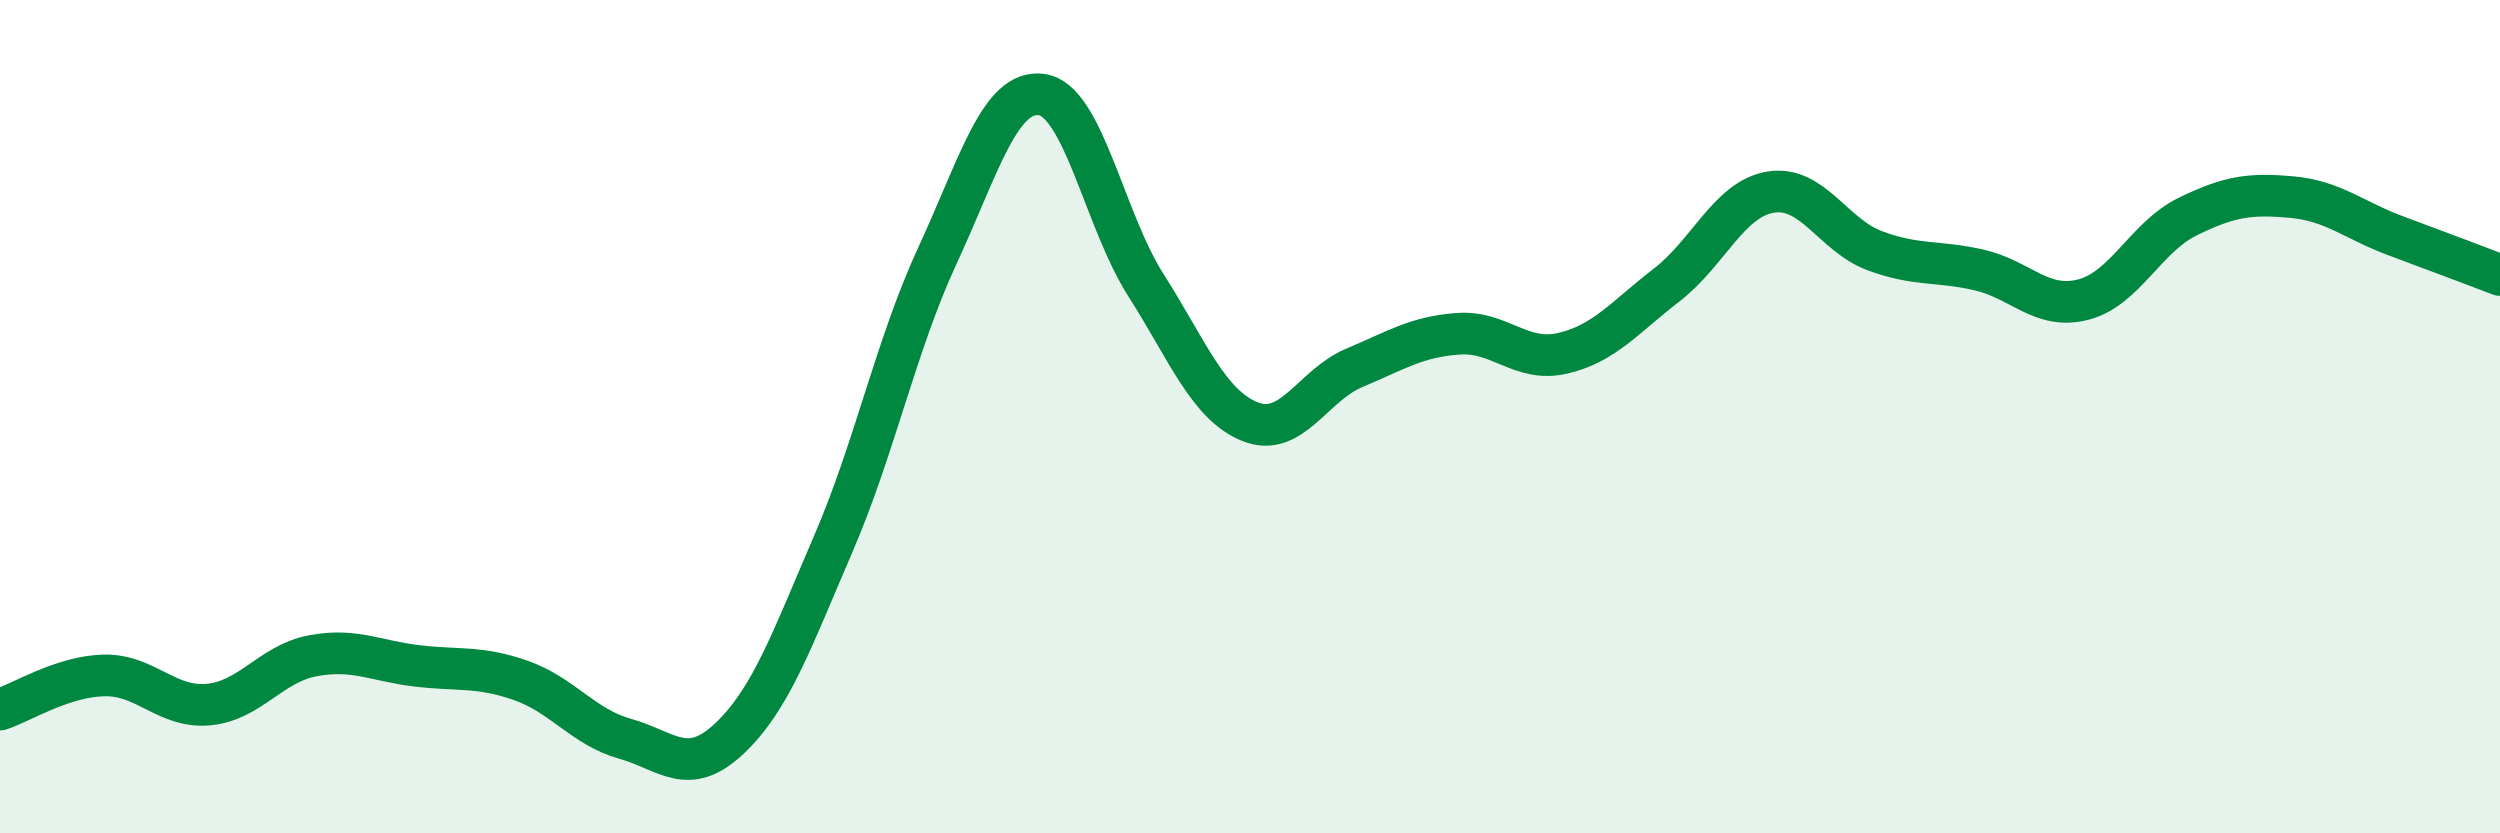
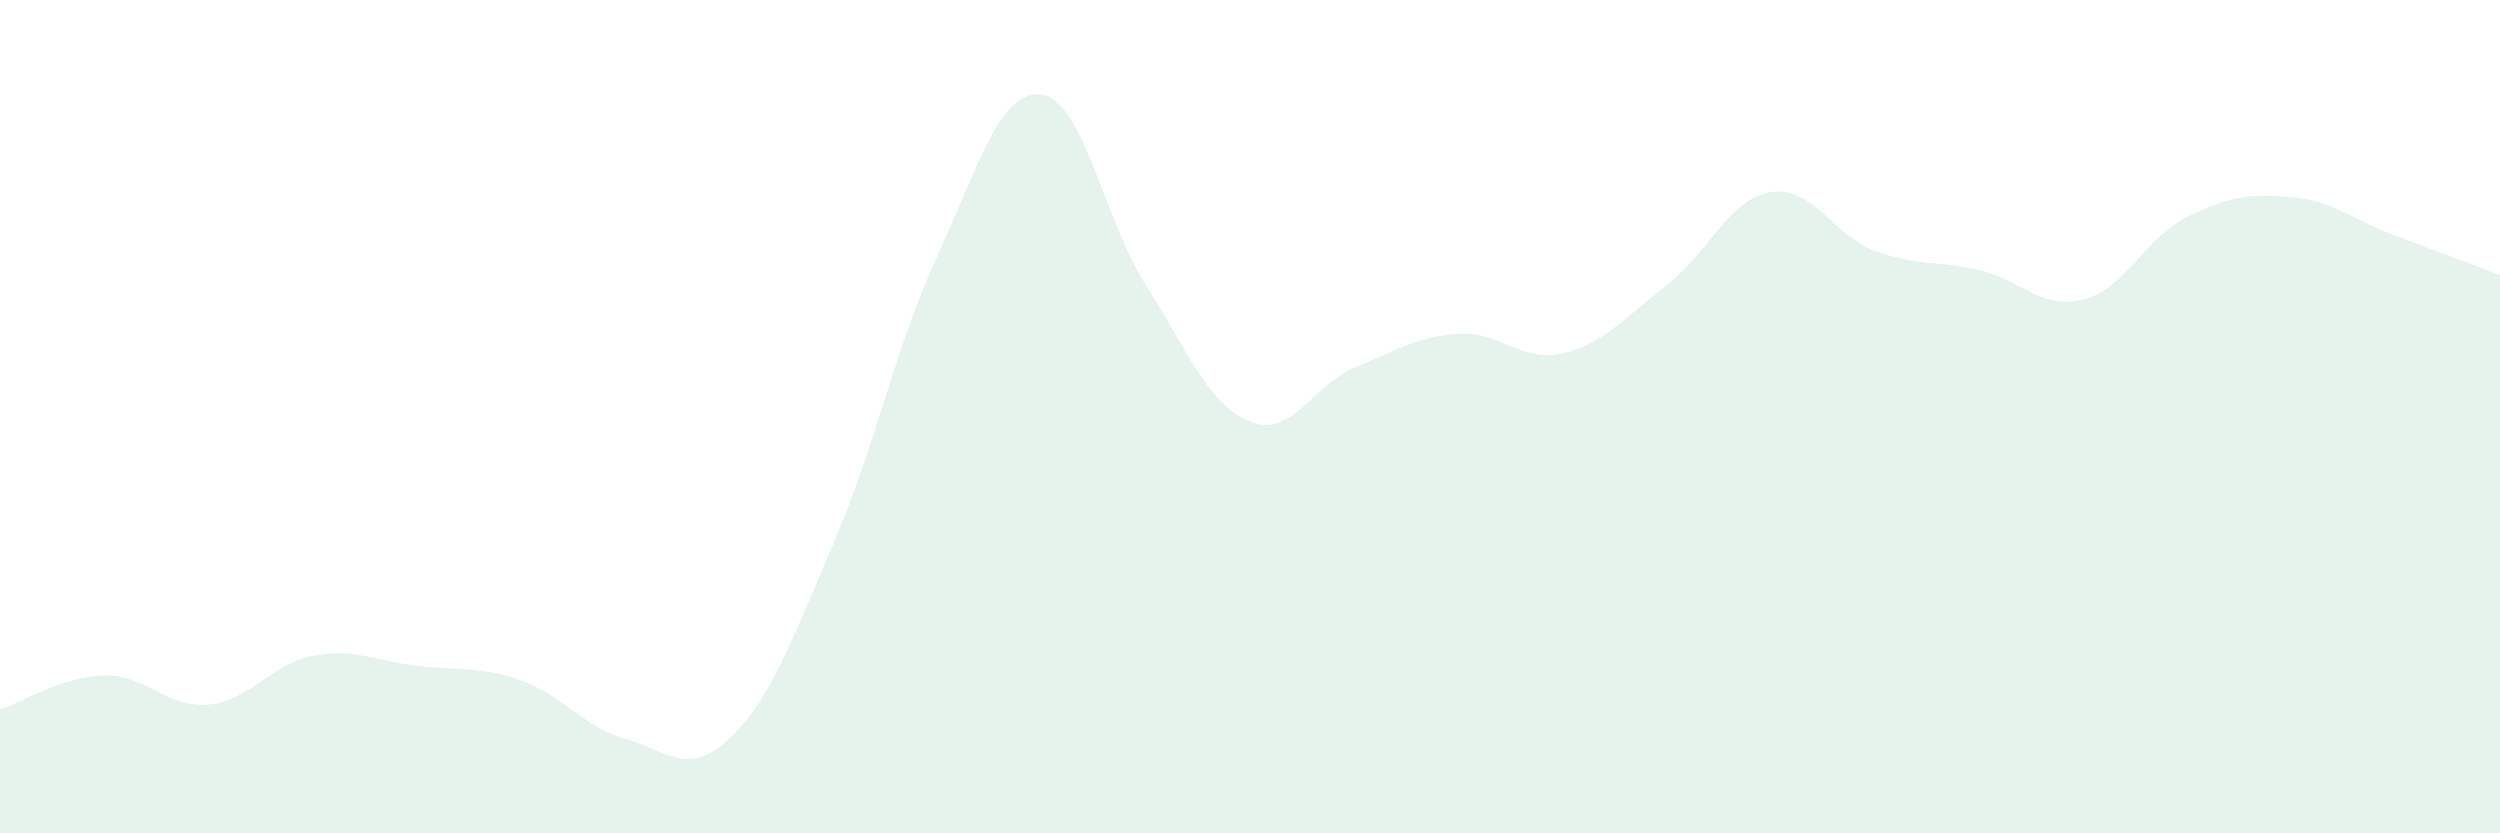
<svg xmlns="http://www.w3.org/2000/svg" width="60" height="20" viewBox="0 0 60 20">
  <path d="M 0,17.03 C 0.5,16.87 1.5,16.23 2.5,16.21 C 3.5,16.19 4,17 5,16.91 C 6,16.82 6.5,15.93 7.5,15.74 C 8.5,15.55 9,15.86 10,15.98 C 11,16.1 11.5,15.98 12.5,16.33 C 13.5,16.68 14,17.45 15,17.73 C 16,18.01 16.5,18.67 17.5,17.73 C 18.5,16.79 19,15.37 20,13.05 C 21,10.73 21.5,8.29 22.5,6.13 C 23.5,3.97 24,2.13 25,2.27 C 26,2.41 26.5,5.27 27.5,6.84 C 28.5,8.41 29,9.72 30,10.12 C 31,10.52 31.5,9.25 32.5,8.83 C 33.5,8.41 34,8.08 35,8.01 C 36,7.94 36.5,8.71 37.5,8.48 C 38.5,8.25 39,7.61 40,6.84 C 41,6.07 41.5,4.77 42.5,4.61 C 43.5,4.45 44,5.65 45,6.02 C 46,6.39 46.5,6.25 47.5,6.48 C 48.5,6.71 49,7.45 50,7.19 C 51,6.93 51.5,5.69 52.5,5.2 C 53.5,4.71 54,4.64 55,4.73 C 56,4.82 56.5,5.29 57.5,5.66 C 58.5,6.03 59.5,6.41 60,6.6L60 20L0 20Z" fill="#008740" opacity="0.1" stroke-linecap="round" stroke-linejoin="round" />
-   <path d="M 0,17.03 C 0.5,16.87 1.5,16.23 2.5,16.21 C 3.5,16.19 4,17 5,16.91 C 6,16.82 6.5,15.93 7.5,15.74 C 8.5,15.55 9,15.86 10,15.98 C 11,16.1 11.5,15.98 12.5,16.33 C 13.5,16.68 14,17.45 15,17.73 C 16,18.01 16.5,18.67 17.5,17.73 C 18.5,16.79 19,15.37 20,13.05 C 21,10.73 21.5,8.29 22.5,6.13 C 23.5,3.97 24,2.13 25,2.27 C 26,2.41 26.5,5.27 27.5,6.84 C 28.5,8.41 29,9.72 30,10.12 C 31,10.52 31.5,9.25 32.5,8.83 C 33.5,8.41 34,8.08 35,8.01 C 36,7.94 36.5,8.71 37.5,8.48 C 38.5,8.25 39,7.61 40,6.84 C 41,6.07 41.5,4.77 42.5,4.61 C 43.5,4.45 44,5.65 45,6.02 C 46,6.39 46.5,6.25 47.5,6.48 C 48.5,6.71 49,7.45 50,7.19 C 51,6.93 51.5,5.69 52.5,5.2 C 53.5,4.71 54,4.64 55,4.73 C 56,4.82 56.5,5.29 57.5,5.66 C 58.5,6.03 59.5,6.41 60,6.6" stroke="#008740" stroke-width="1" fill="none" stroke-linecap="round" stroke-linejoin="round" />
</svg>